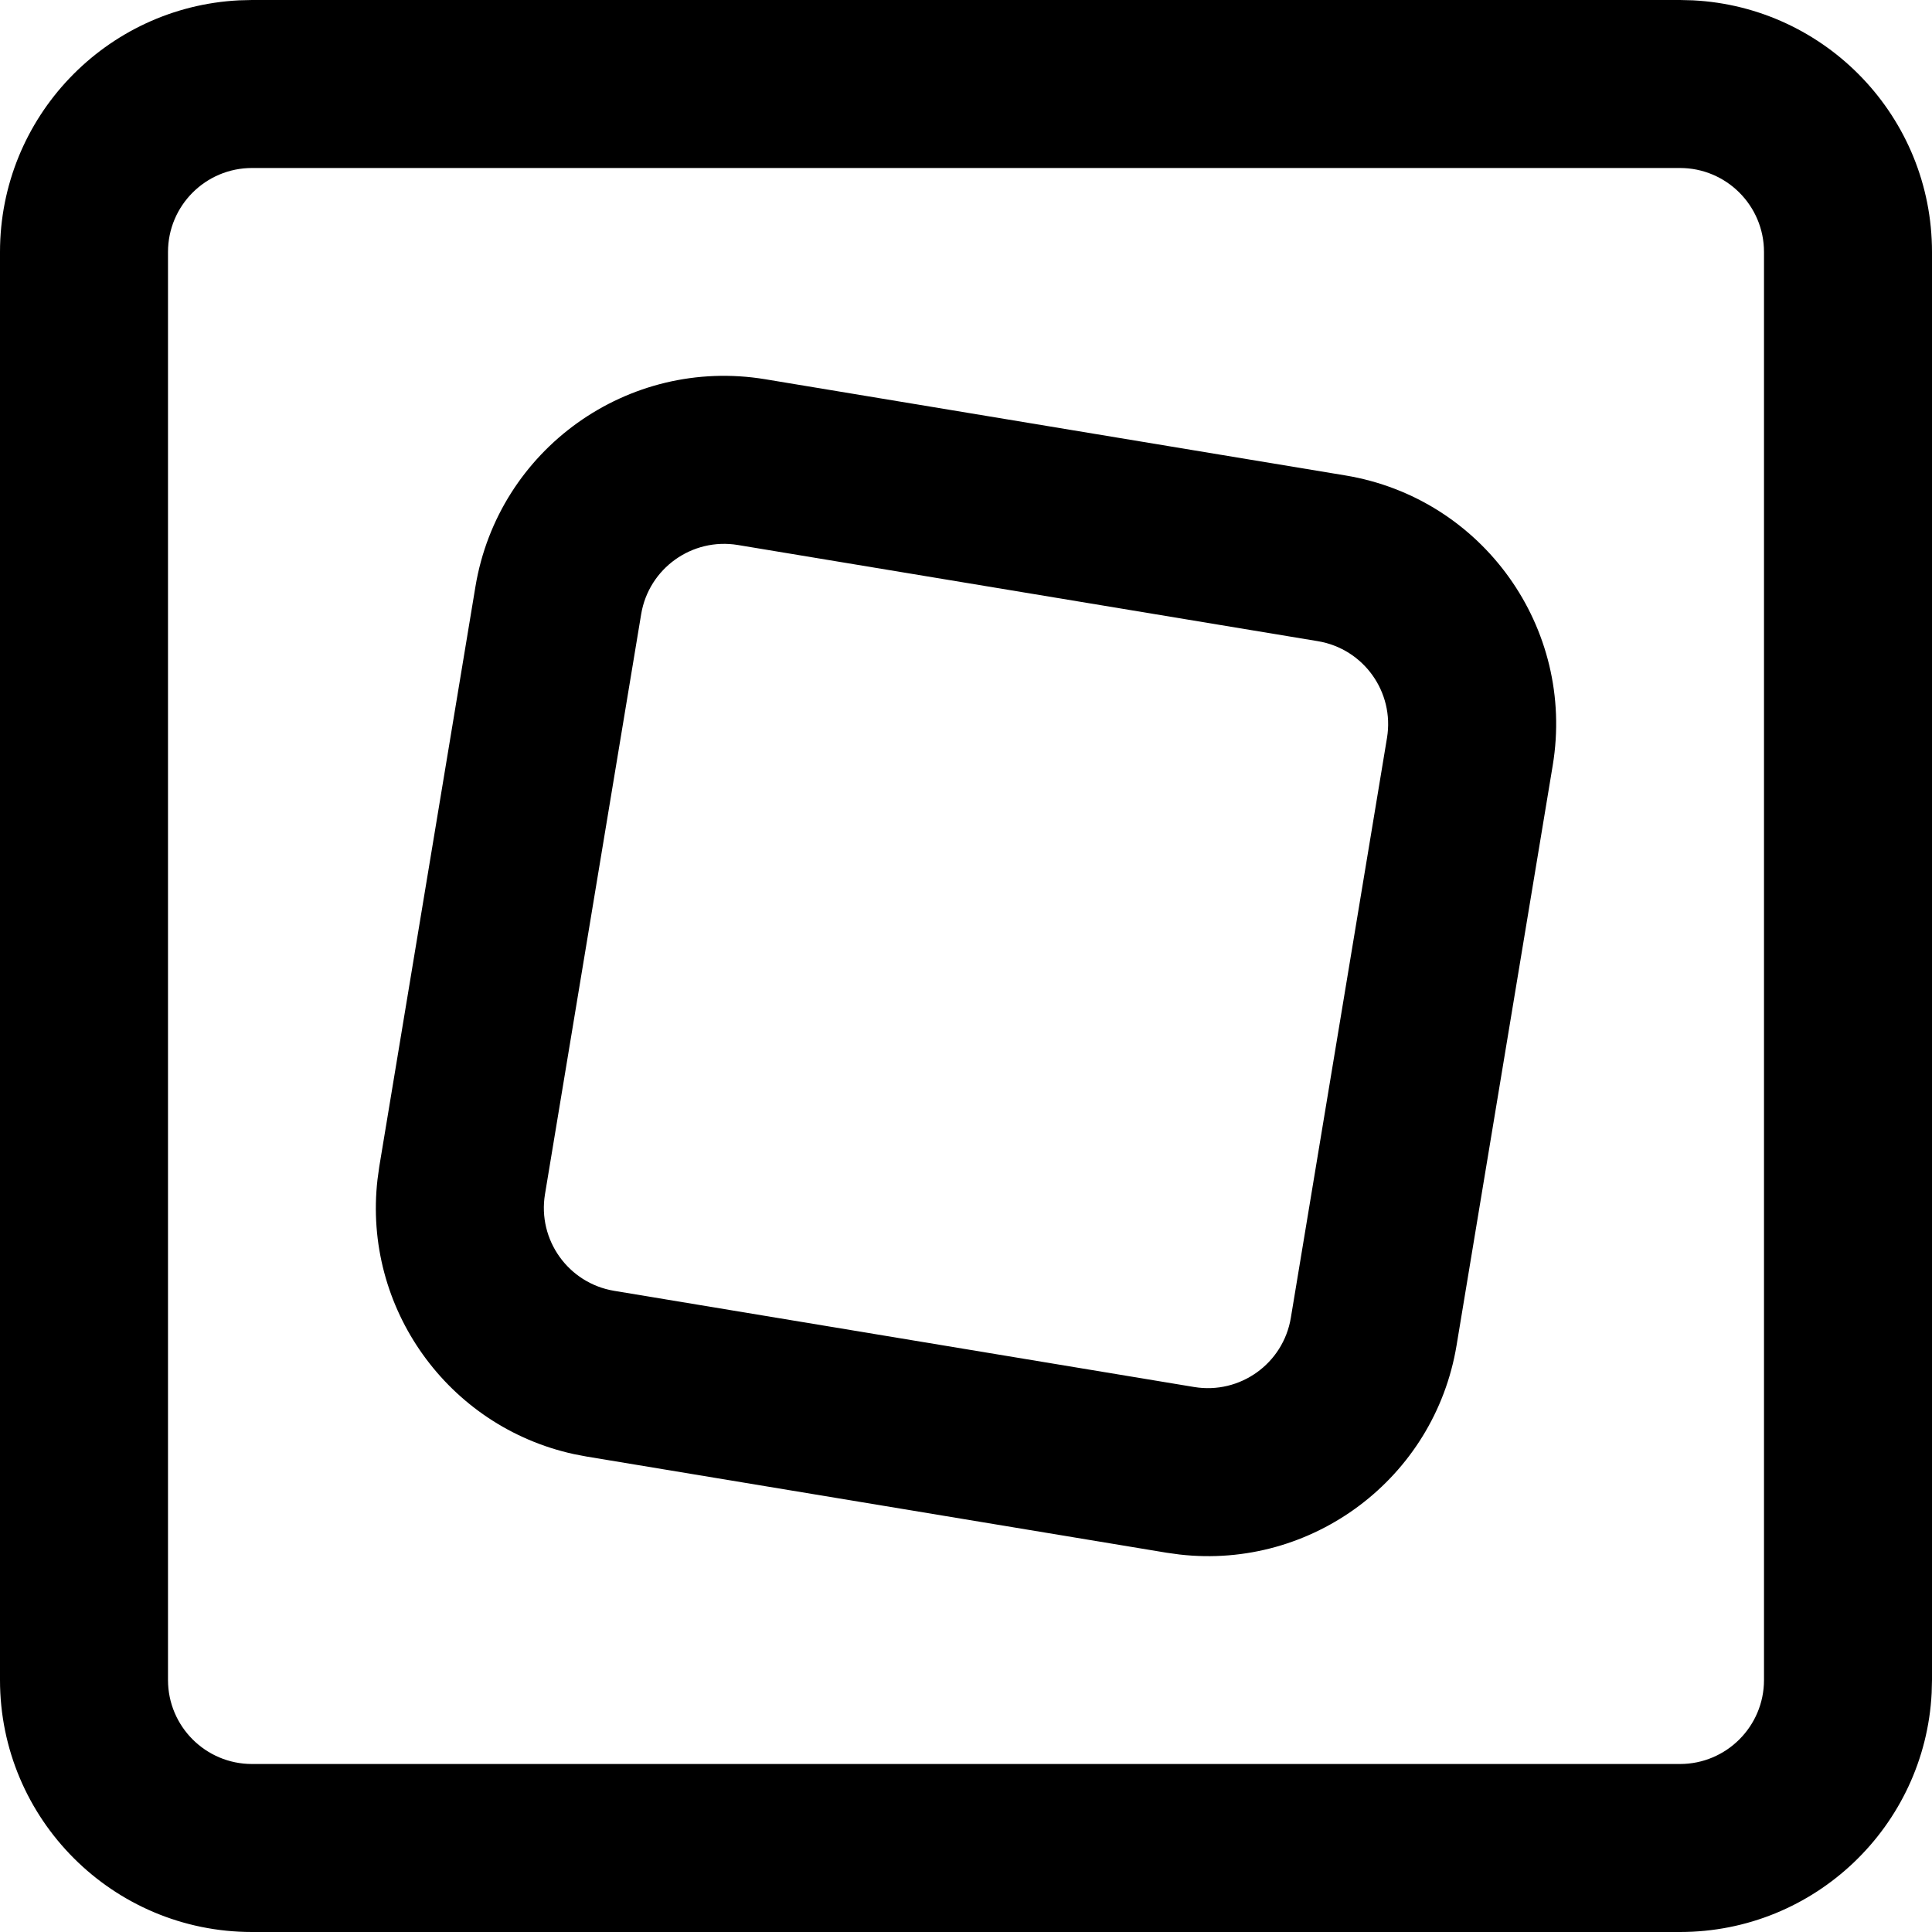
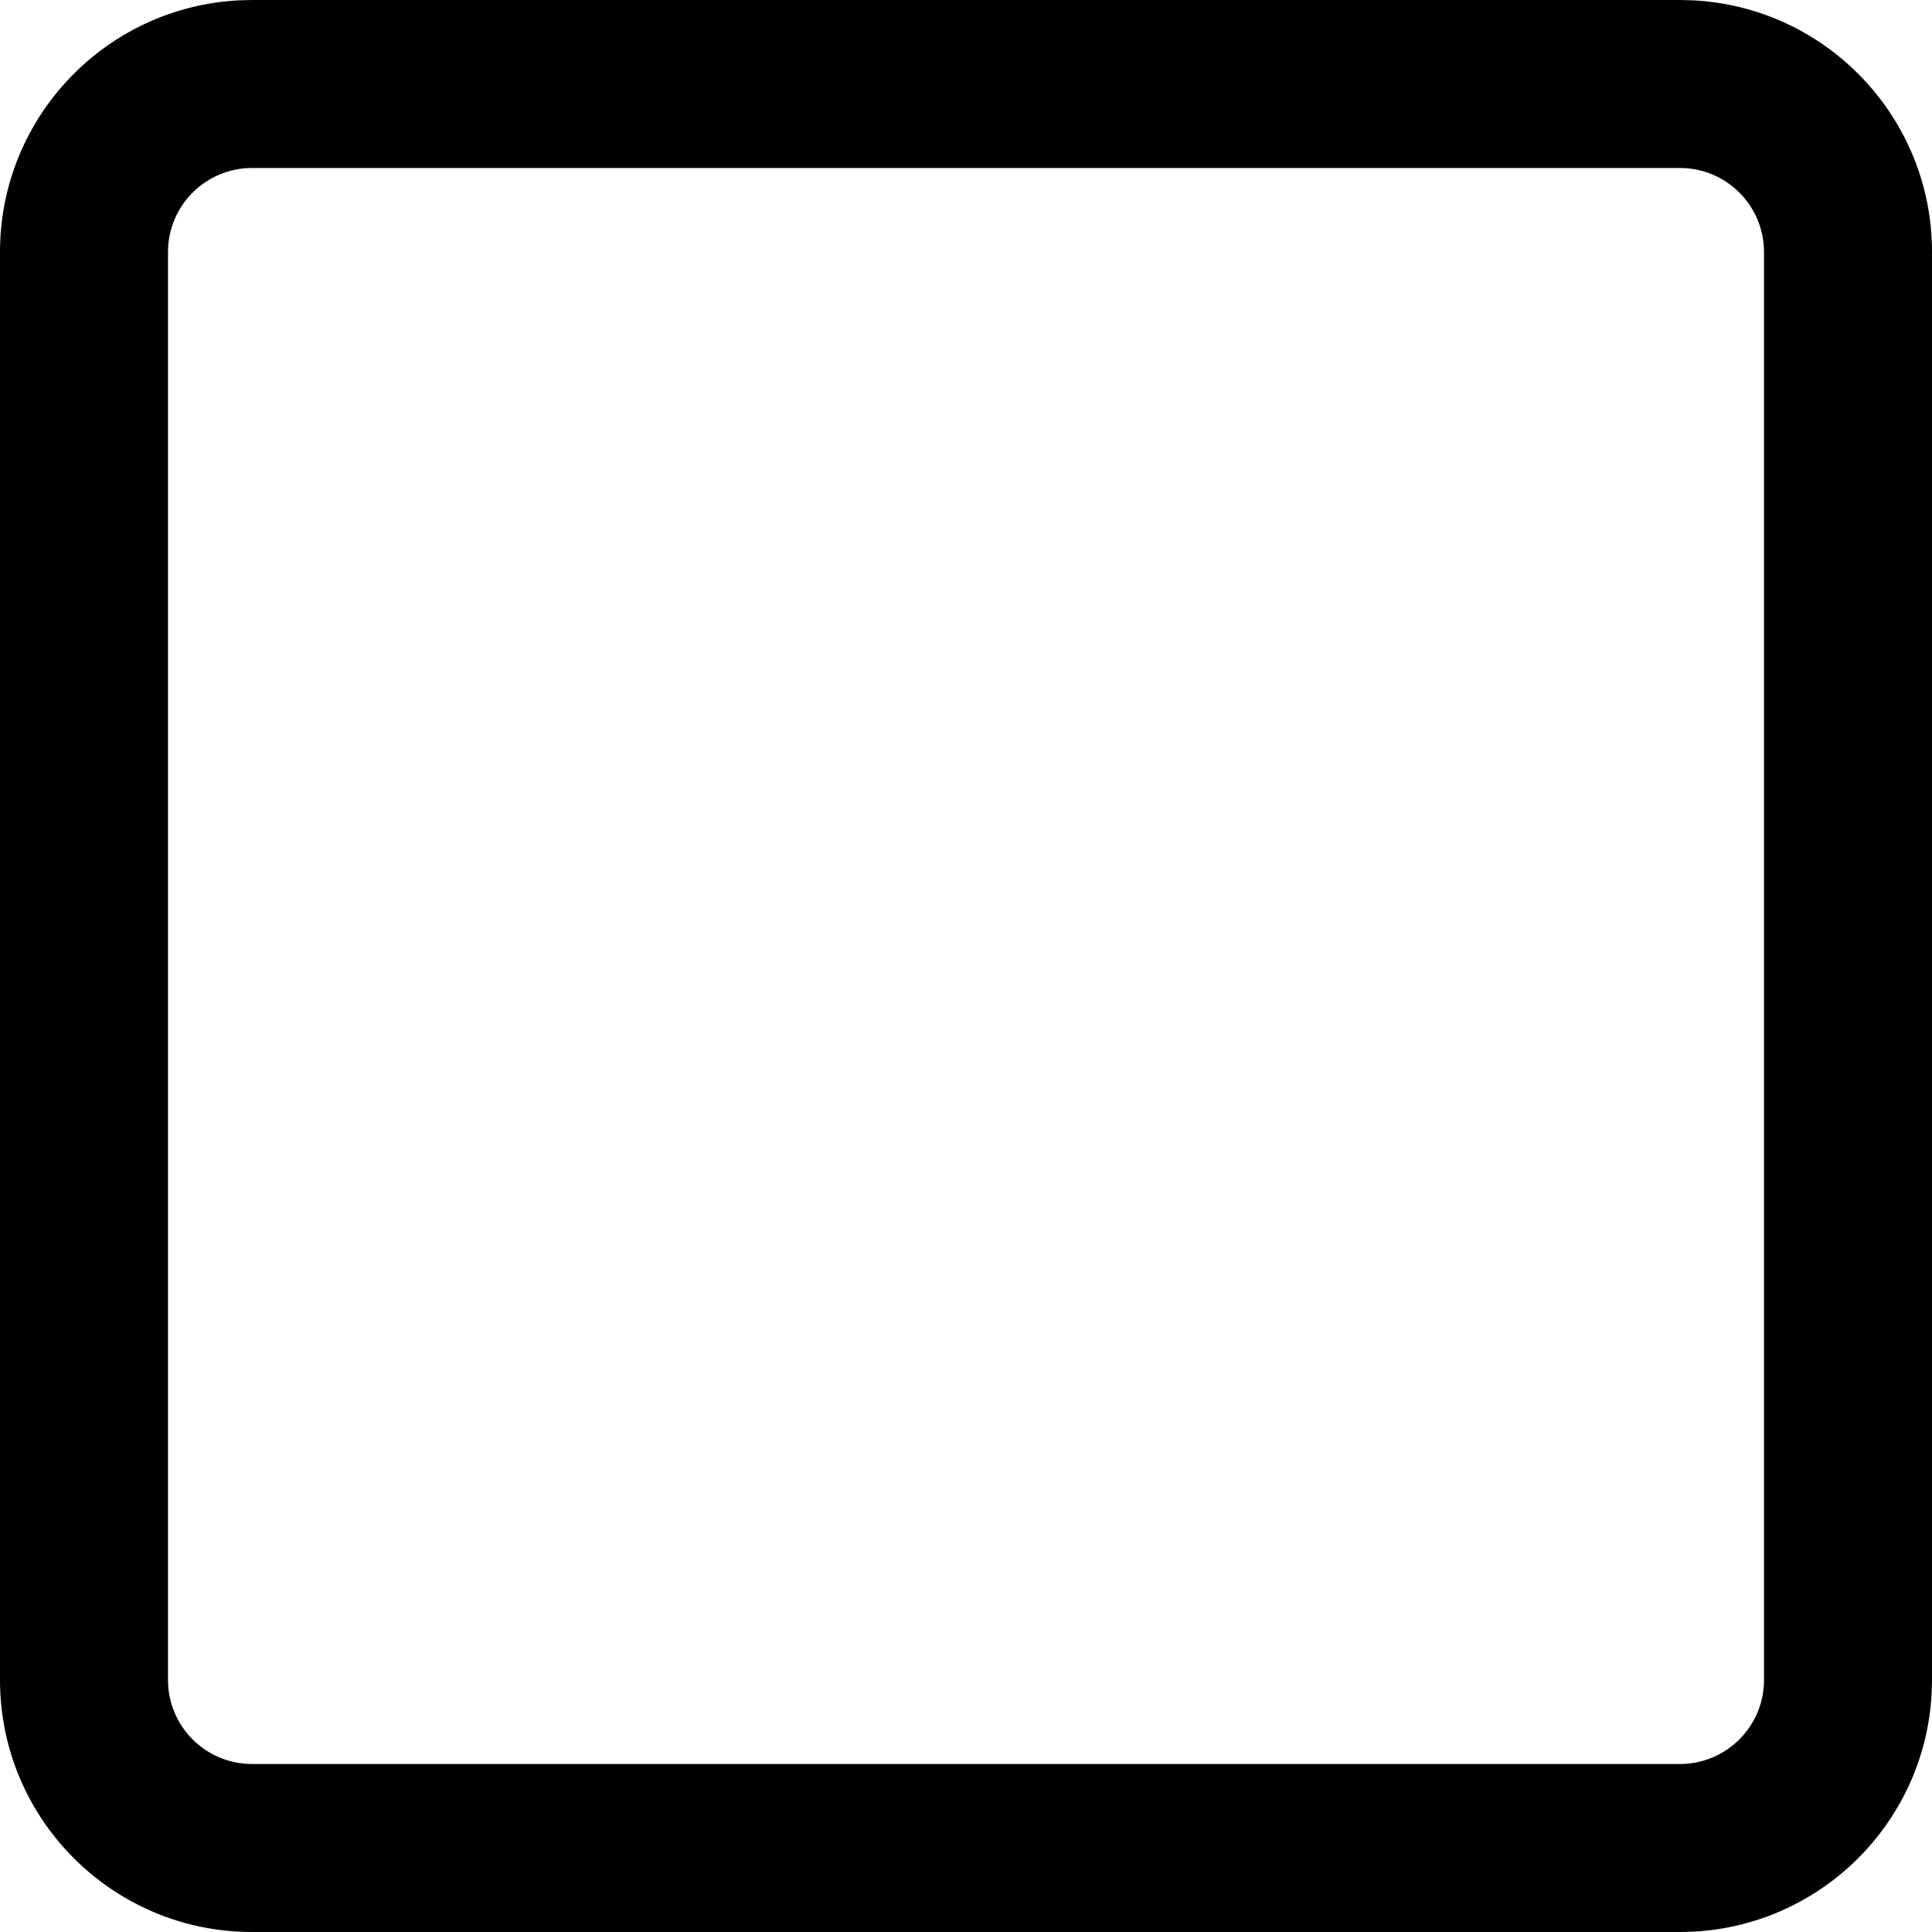
<svg xmlns="http://www.w3.org/2000/svg" width="23" height="23" viewBox="0 0 23 23" fill="none">
  <path d="M20 21V23H3V21H20ZM21 20V3C21 2.448 20.552 2 20 2H3C2.448 2 2 2.448 2 3V20C2 20.552 2.448 21 3 21V23C1.343 23 0 21.657 0 20V3C3.43279e-07 1.395 1.261 0.084 2.846 0.004L3 0H20L20.154 0.004C21.739 0.084 23 1.395 23 3V20L22.996 20.154C22.916 21.739 21.605 23 20 23V21C20.552 21 21 20.552 21 20Z" fill="black" />
-   <path d="M14.216 16.512L13.889 18.485L6.984 17.34L7.311 15.367L14.216 16.512ZM15.367 15.689L16.512 8.784C16.602 8.239 16.234 7.724 15.689 7.633L8.784 6.488C8.239 6.398 7.724 6.766 7.633 7.311L6.488 14.216C6.398 14.761 6.766 15.276 7.311 15.367L6.984 17.34L6.832 17.311C5.331 16.983 4.319 15.568 4.494 14.042L4.515 13.889L5.66 6.983C5.932 5.349 7.476 4.244 9.111 4.515L16.017 5.66C17.651 5.931 18.756 7.476 18.485 9.111L17.34 16.017C17.077 17.6 15.619 18.687 14.042 18.506L13.889 18.485L14.216 16.512C14.761 16.602 15.276 16.234 15.367 15.689Z" fill="black" />
</svg>